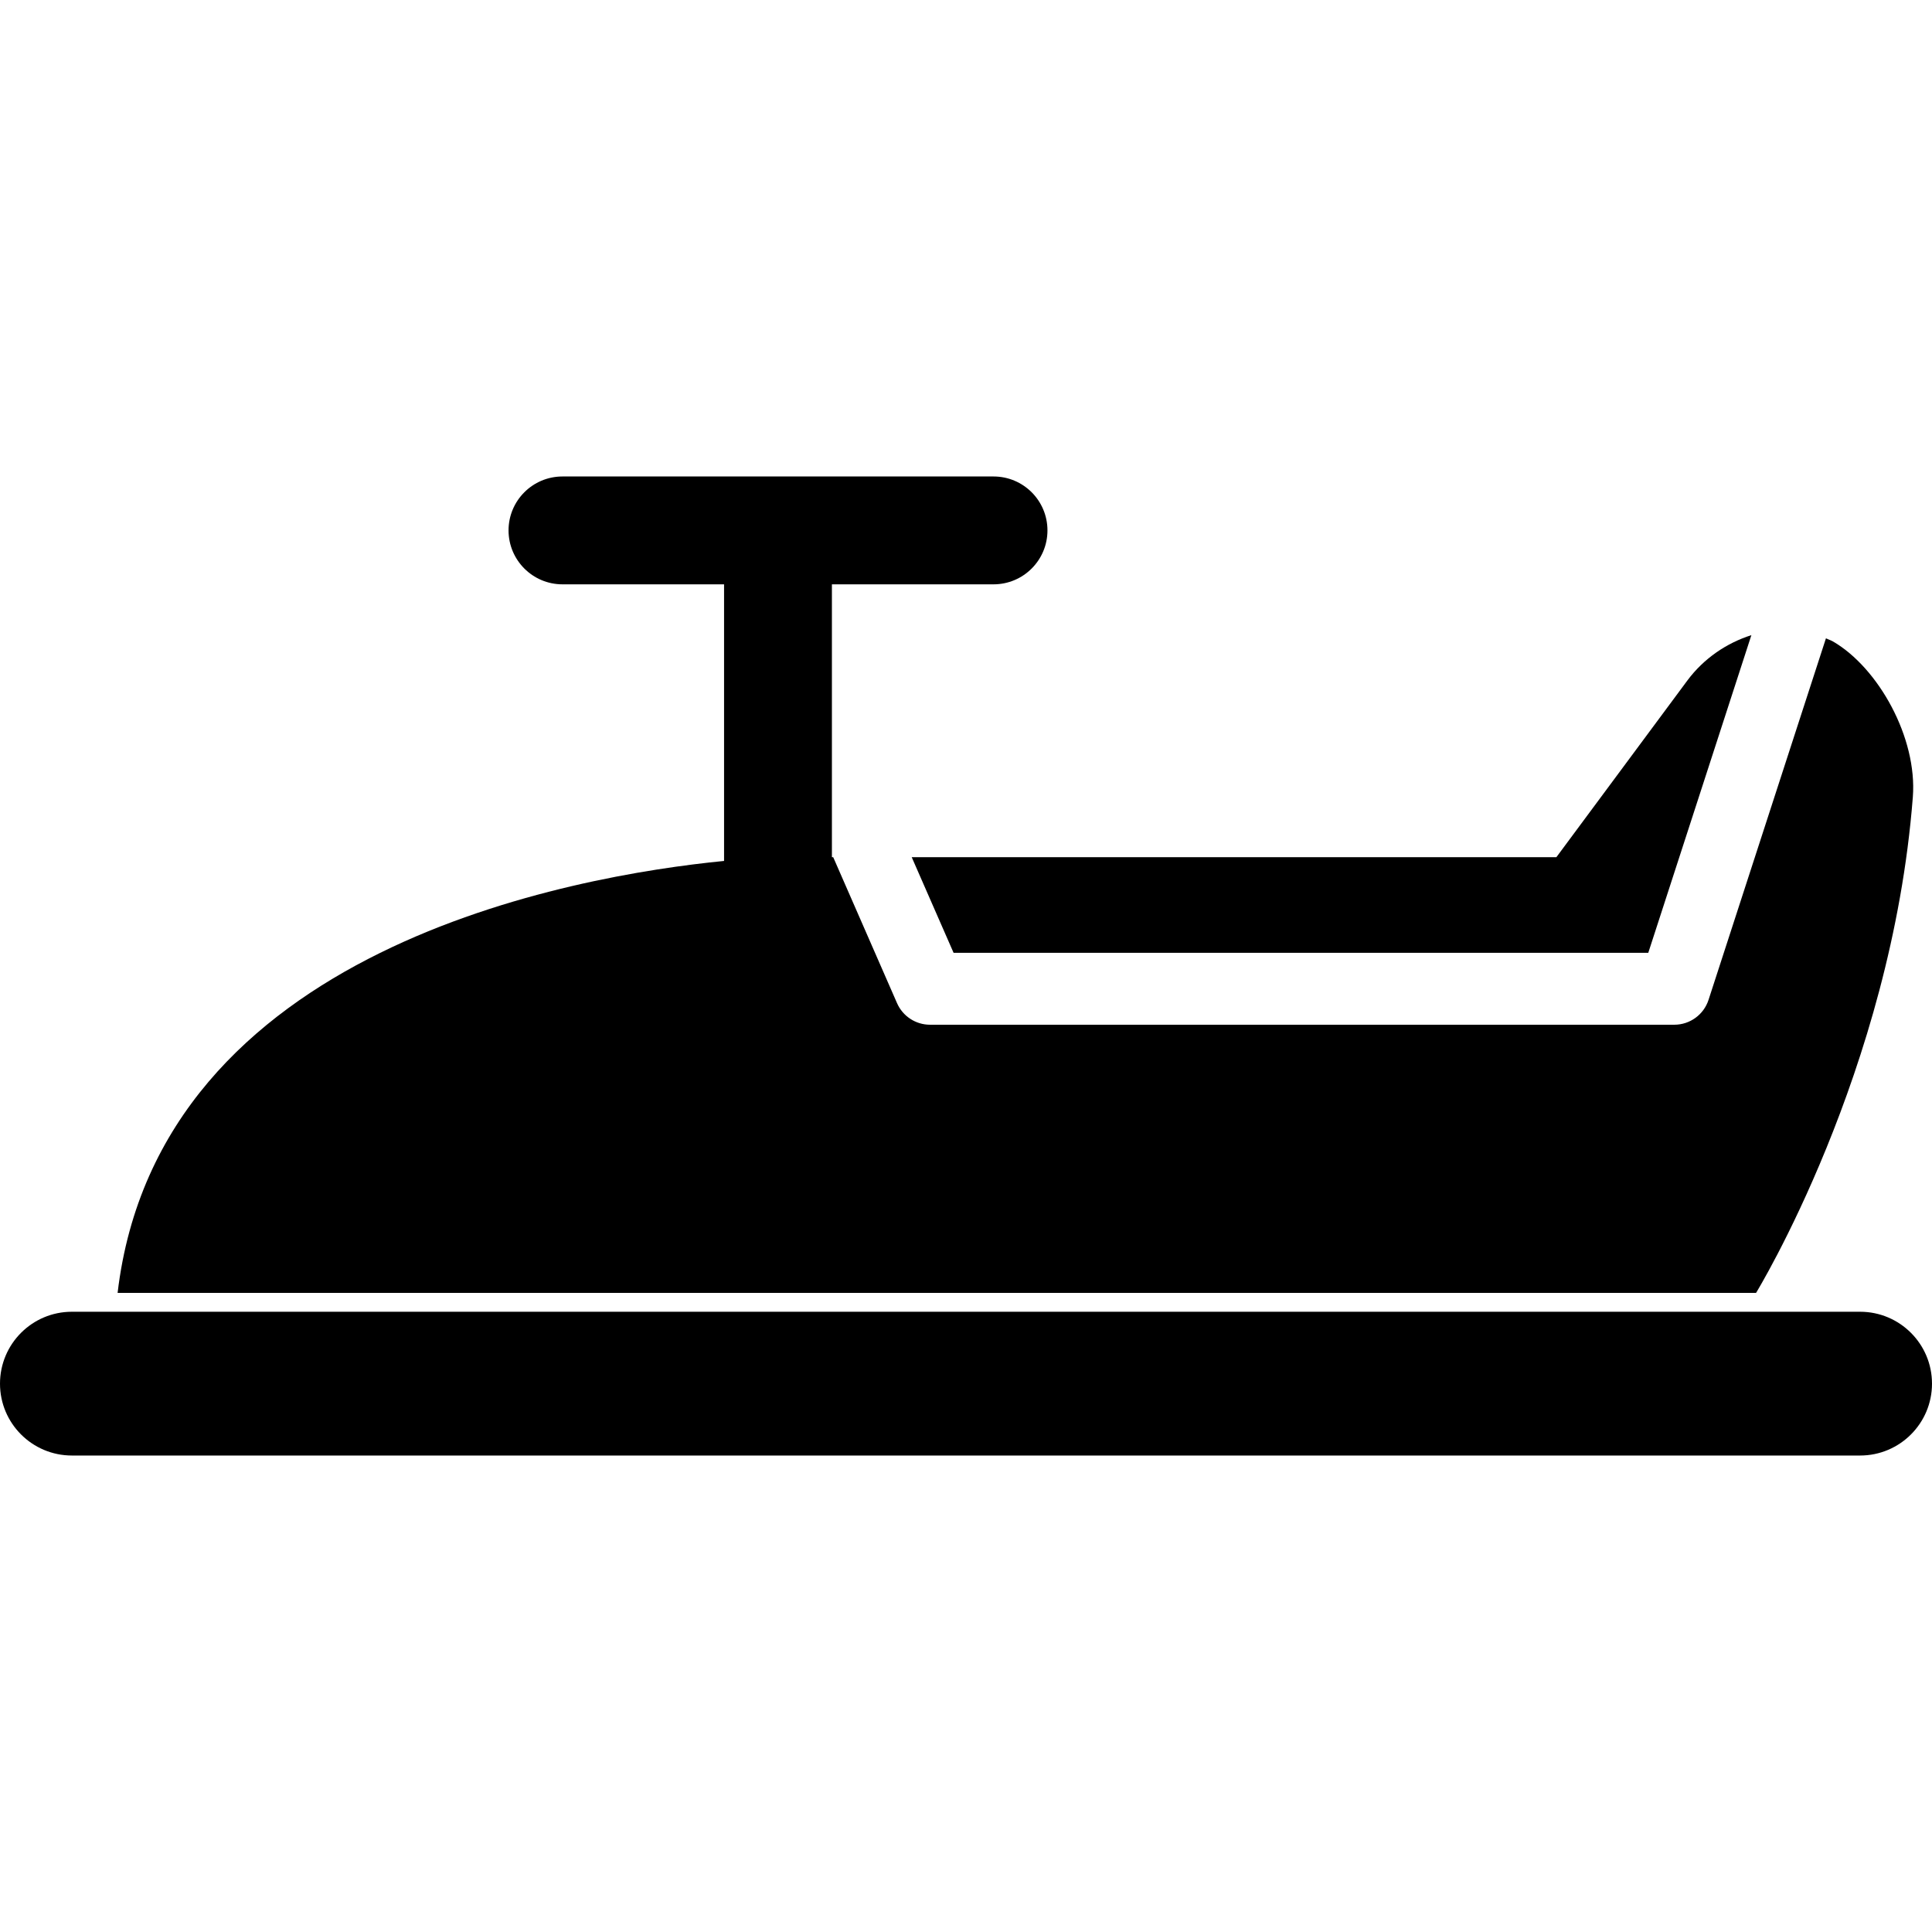
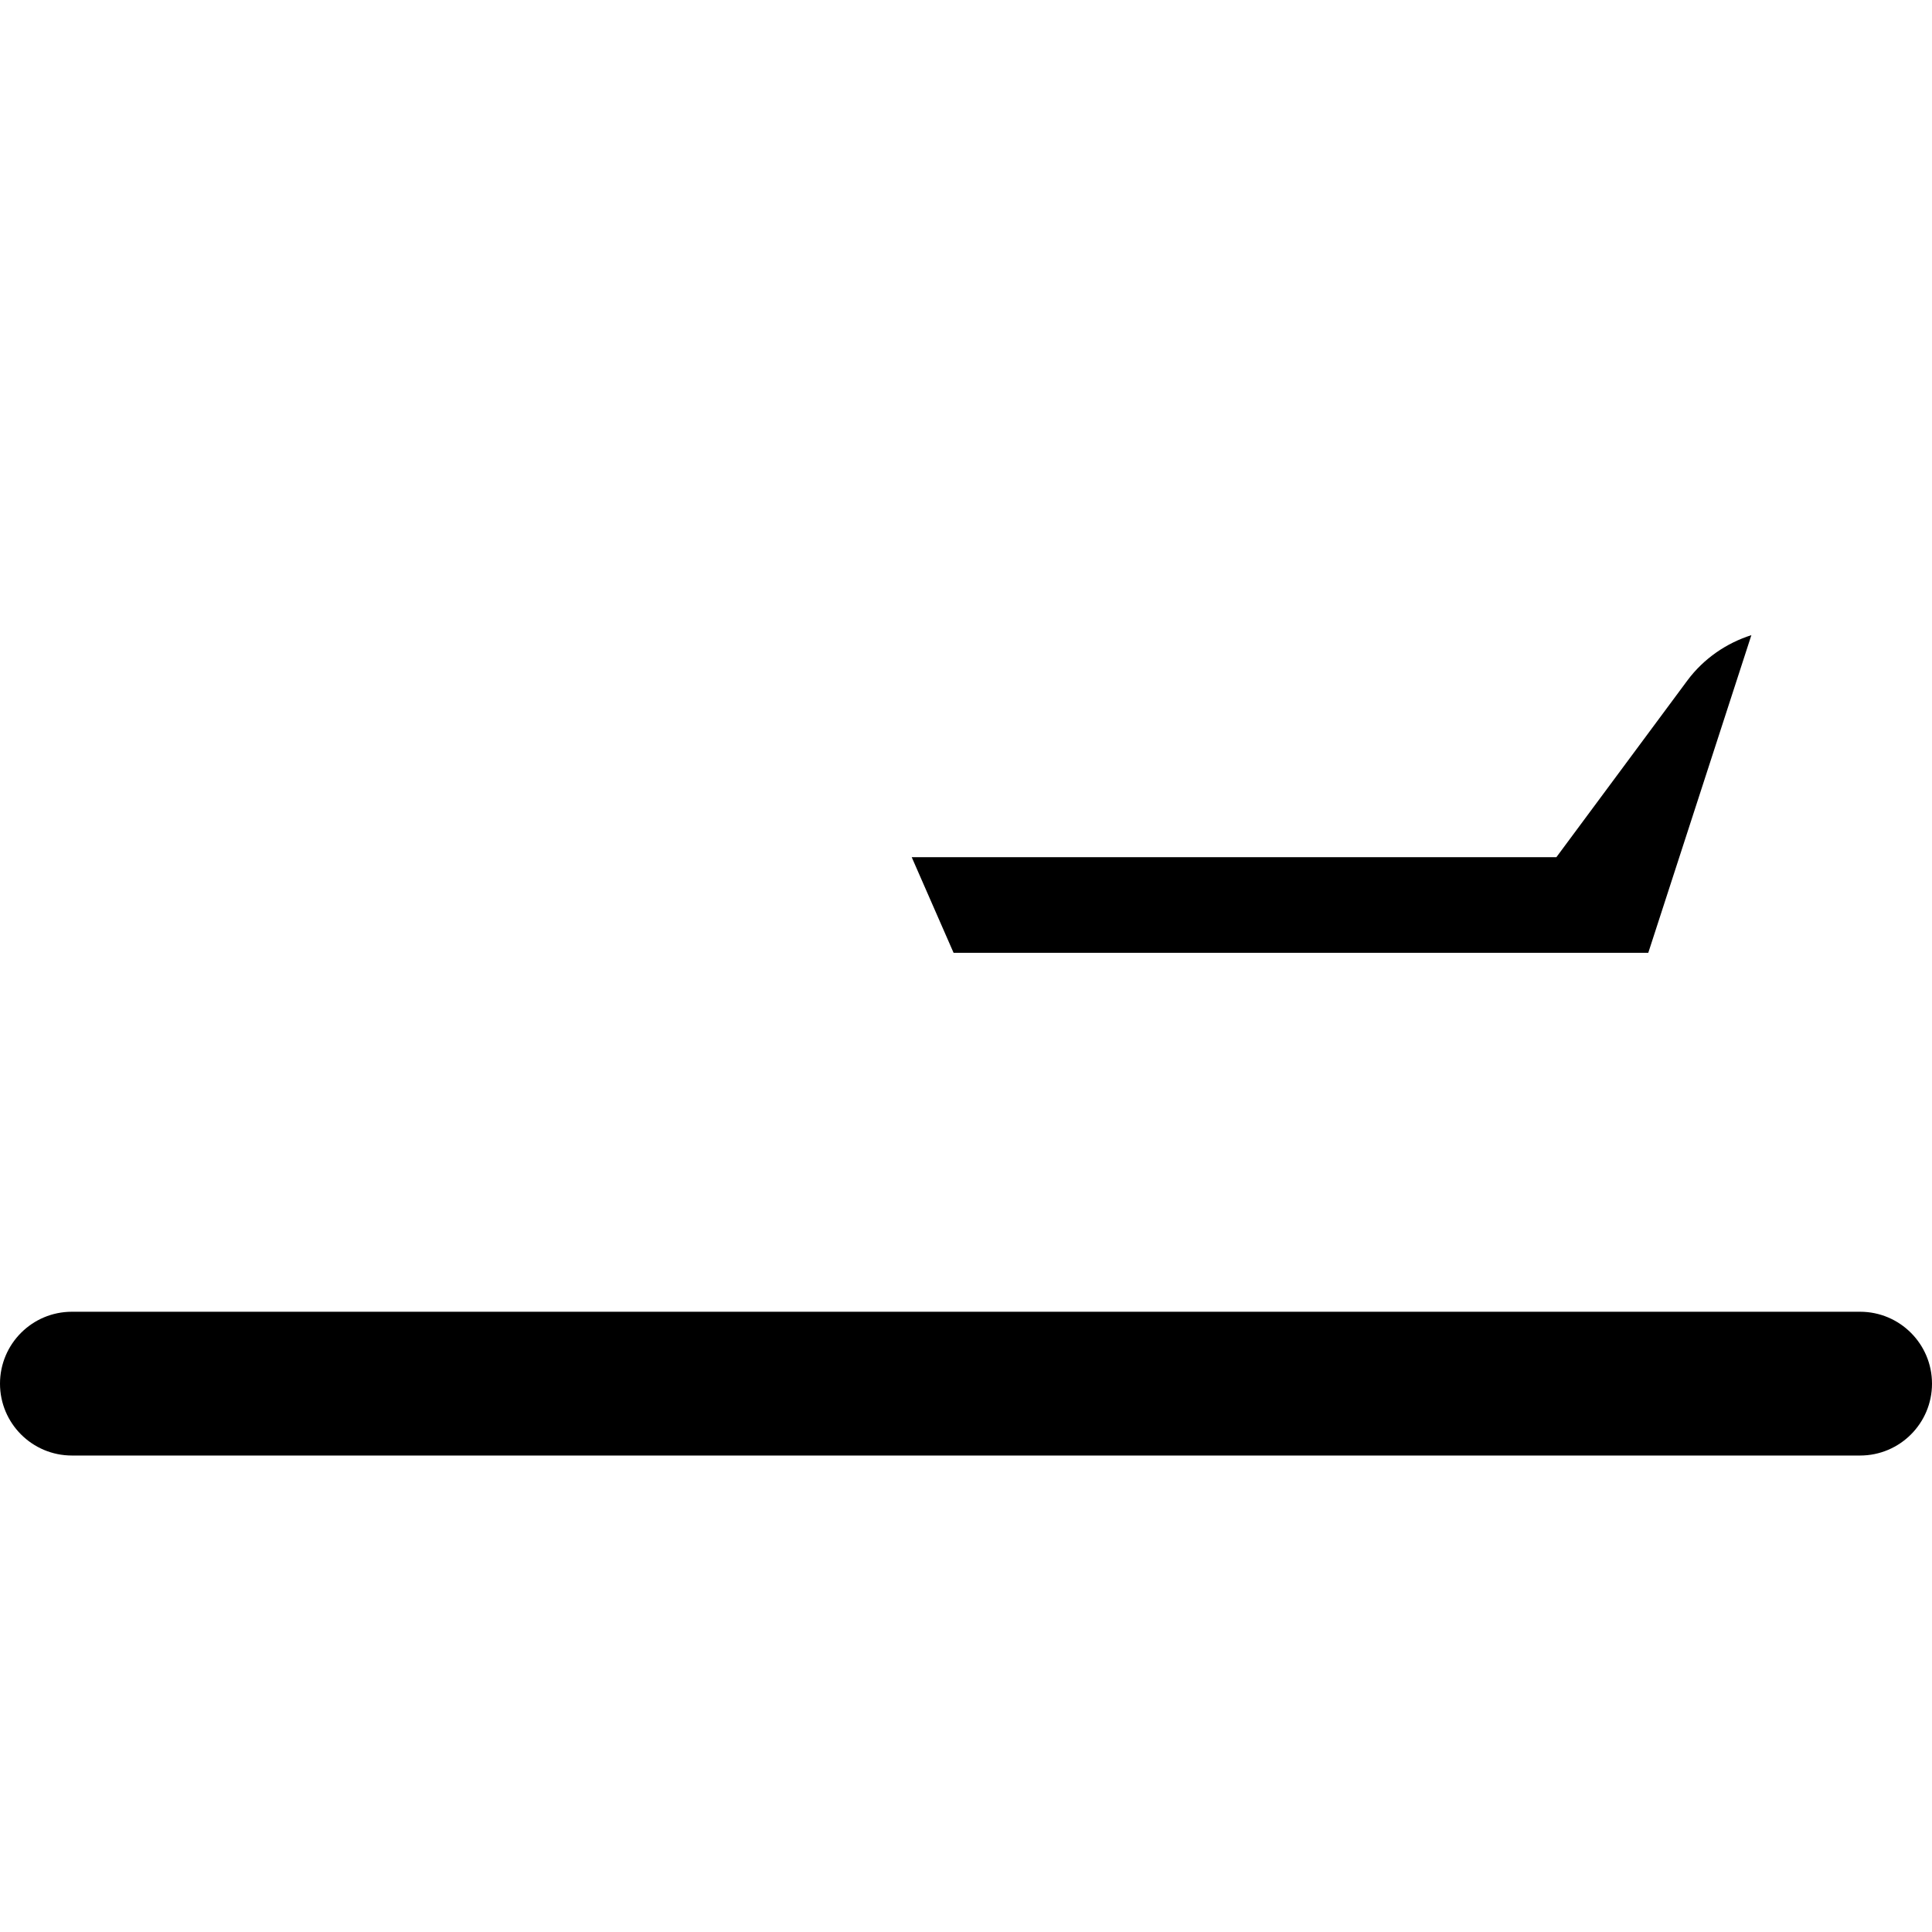
<svg xmlns="http://www.w3.org/2000/svg" fill="#000000" version="1.1" id="Capa_1" width="800px" height="800px" viewBox="0 0 306.563 306.563" xml:space="preserve">
  <g>
    <g>
      <path d="M267.734,107.995l-20.77,28.017H144.666l6.646,15.179h110.229l16.361-50.408    C274.018,102.014,270.362,104.452,267.734,107.995z" />
      <path d="M295.15,208.144H11.409C5.105,208.144,0,213.255,0,219.555c0,6.291,5.105,11.402,11.409,11.402h283.746    c6.303,0,11.408-5.111,11.408-11.402C306.563,213.255,301.453,208.144,295.15,208.144z" />
-       <path d="M303.522,126.474c0.732-9.425-5.473-20.492-12.64-24.67c-0.363-0.212-0.779-0.331-1.149-0.512l-18.628,57.363    c-0.761,2.348-2.955,3.945-5.427,3.945H147.569c-2.263,0-4.319-1.346-5.229-3.421l-10.131-23.167h-0.205V92.72h25.645    c4.729,0,8.558-3.833,8.558-8.556c0-4.73-3.828-8.558-8.558-8.558h-68.4c-4.728,0-8.555,3.833-8.555,8.558    c0,4.722,3.832,8.556,8.555,8.556h25.643v43.891c-23.826,2.348-89.755,13.773-96.231,68.54h259.985    C278.645,205.15,300.141,170.053,303.522,126.474z" />
    </g>
  </g>
</svg>